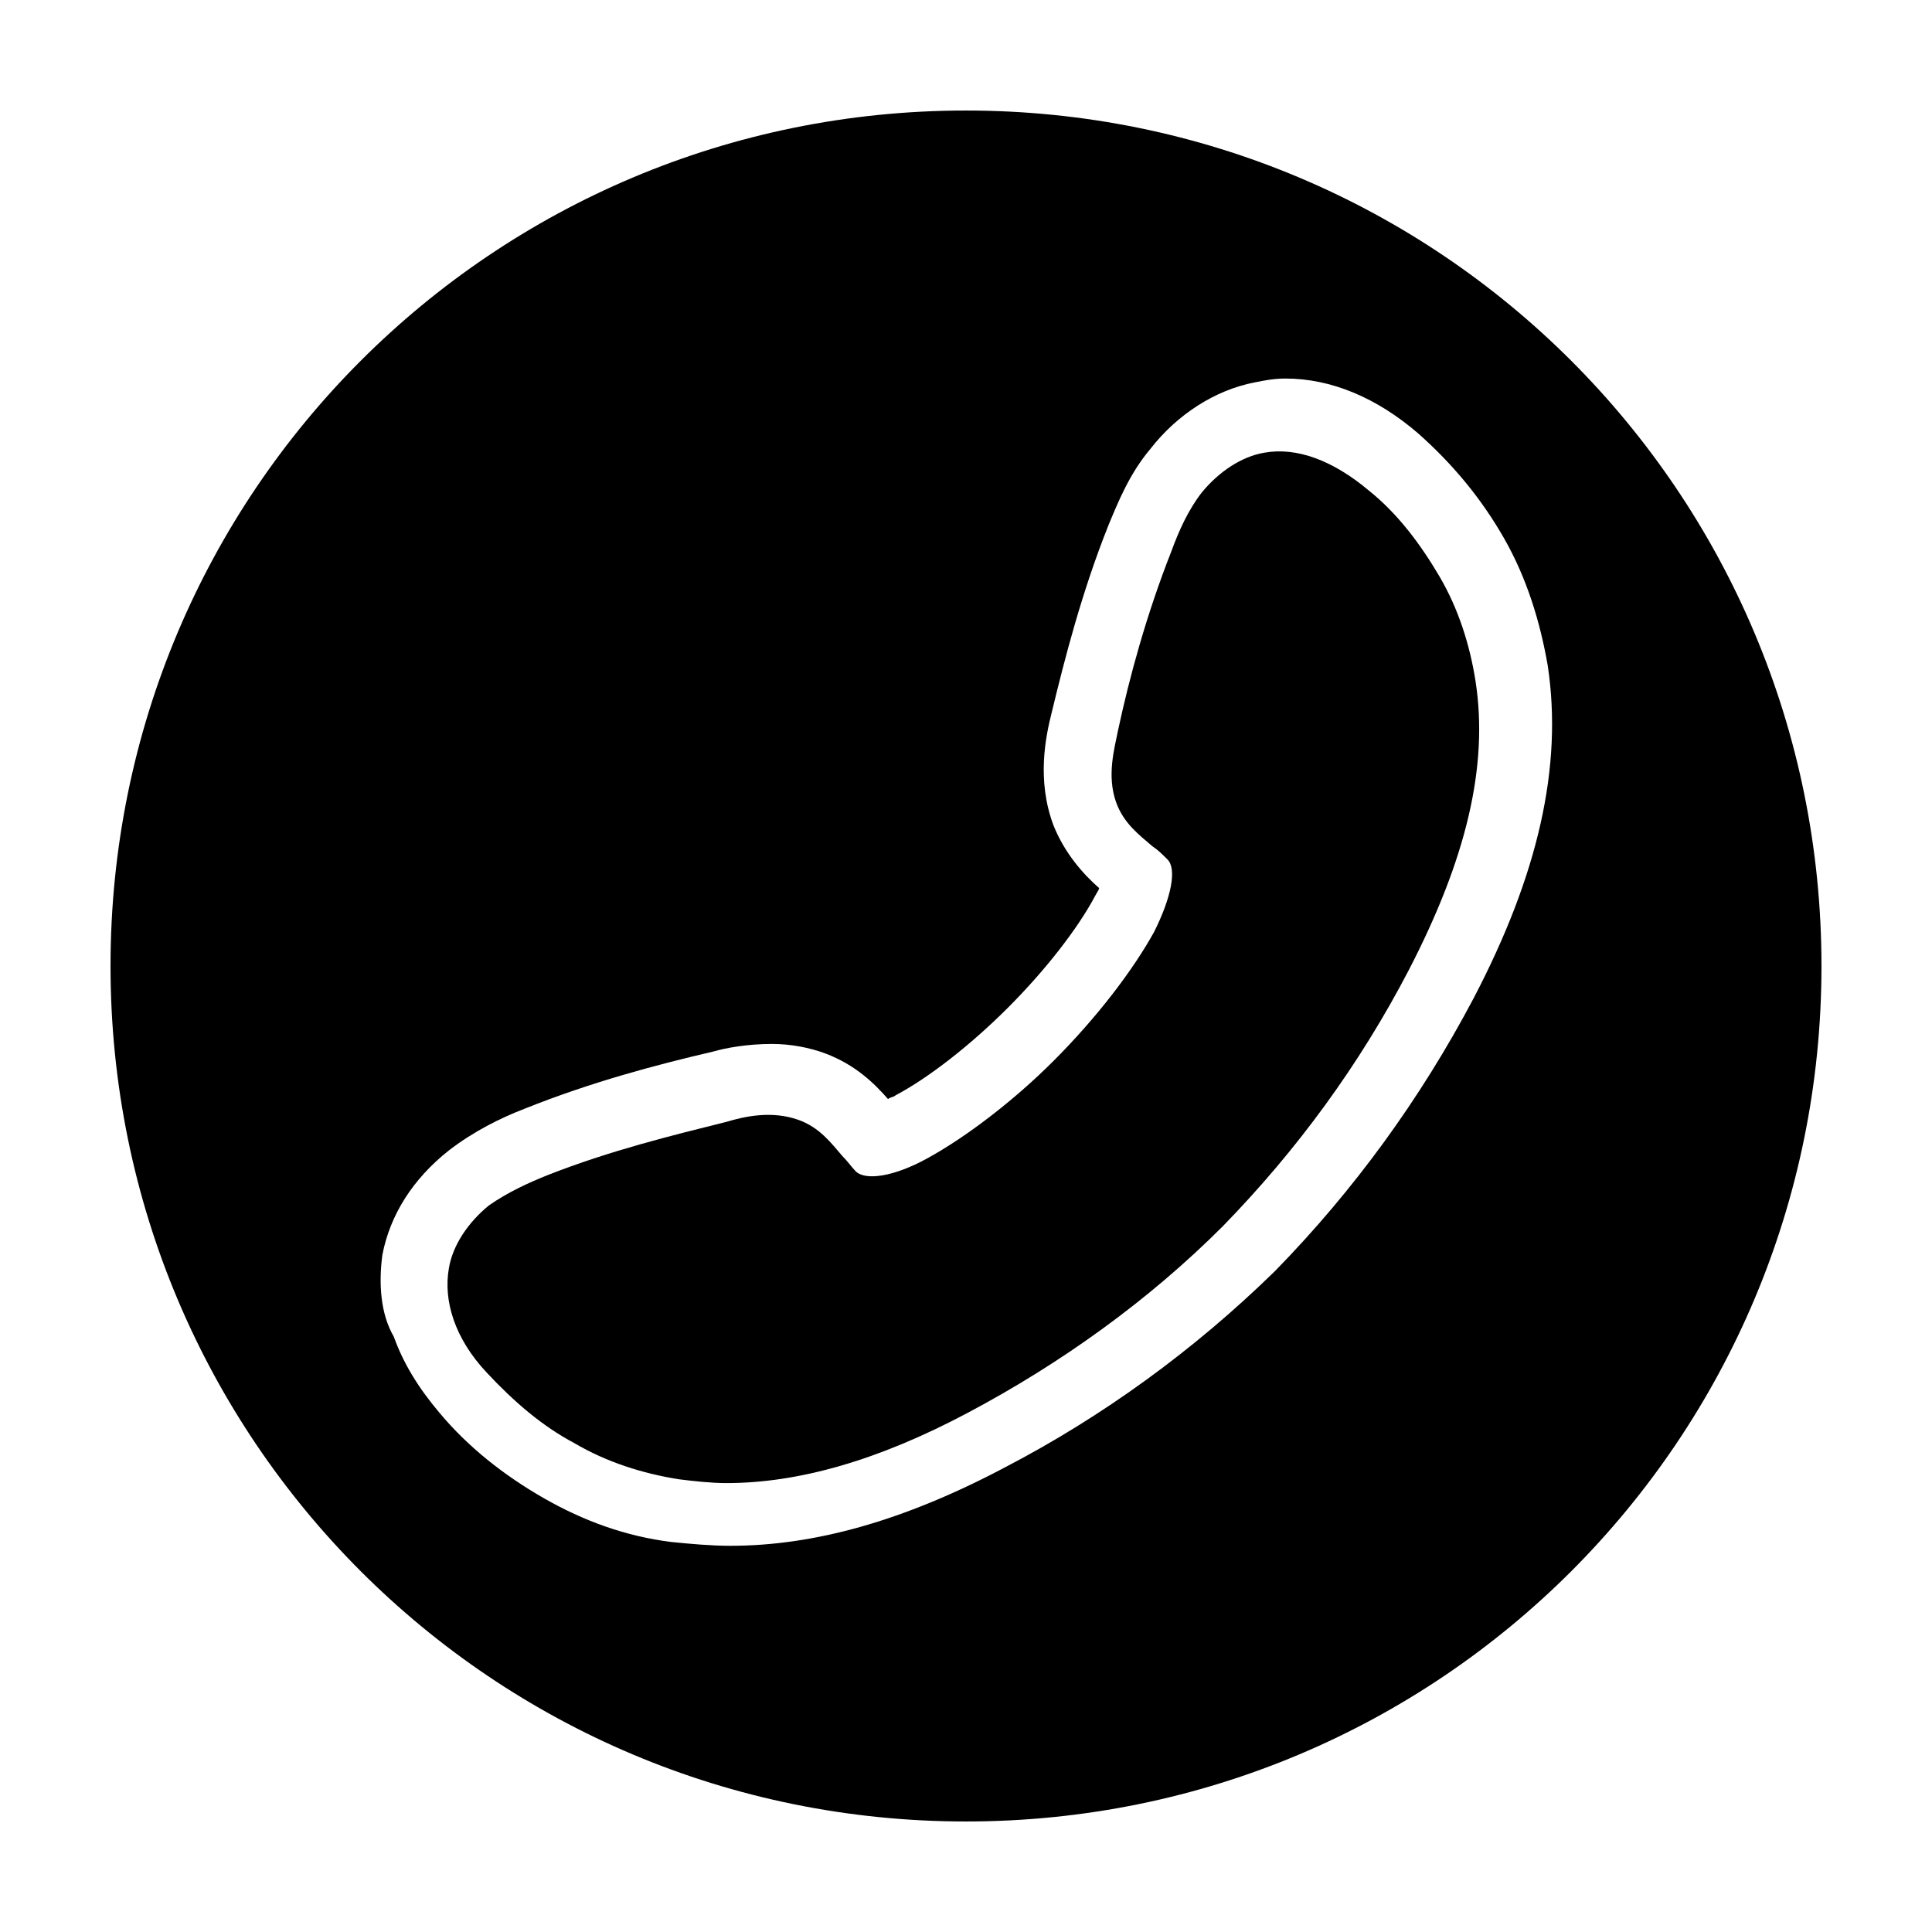
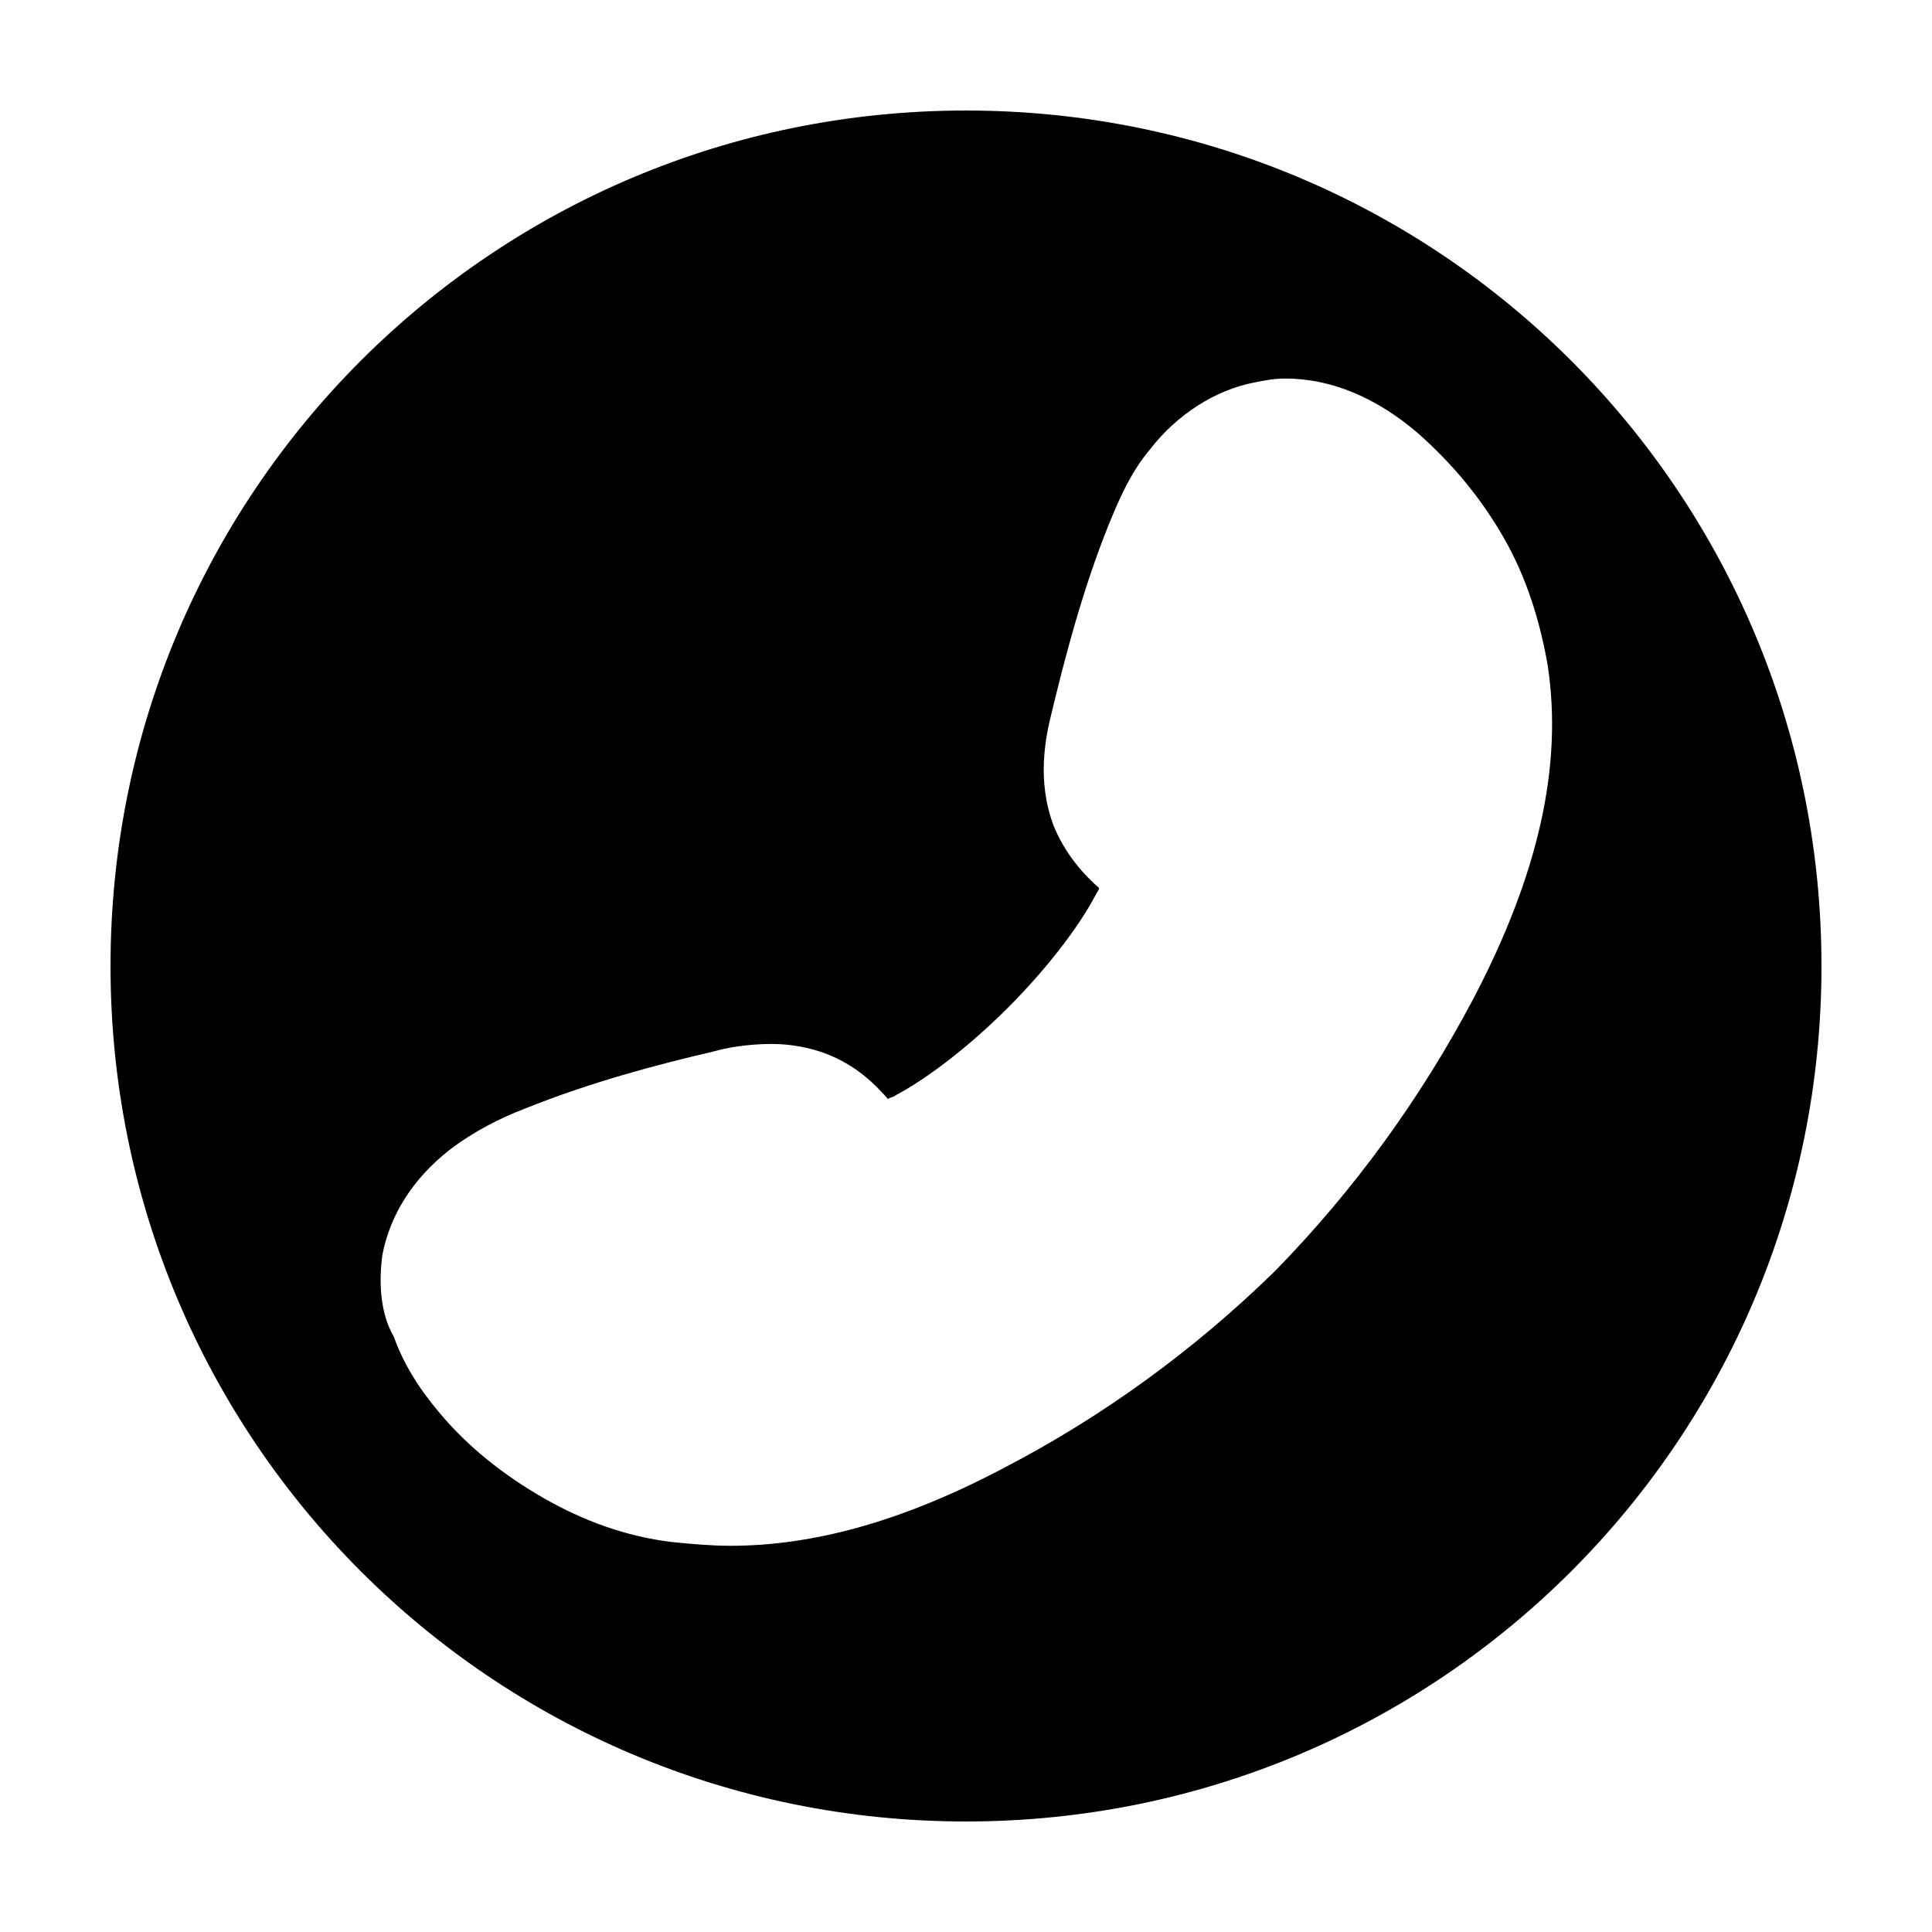
<svg xmlns="http://www.w3.org/2000/svg" fill="#000000" width="800px" height="800px" version="1.1" viewBox="144 144 512 512">
  <g>
    <path d="m400 626.71c125.45 0 226.71-101.27 226.71-226.71-0.004-125.45-101.27-226.71-226.71-226.71-125.45 0-226.71 101.27-226.71 226.71 0 125.45 101.27 226.71 226.71 226.71zm-154.67-150.13c2.016-10.578 8.062-20.152 17.633-27.711 6.551-5.039 13.602-8.566 20.152-11.082 17.633-7.055 34.762-11.586 49.879-15.113 3.527-1.008 9.07-2.016 15.617-2.016 5.039 0 10.078 1.008 14.105 2.519 8.062 3.023 13.098 8.062 16.625 12.09 0.504-0.504 1.512-0.504 2.016-1.008 8.566-4.535 19.648-13.098 29.727-23.176s18.641-21.16 23.176-29.727c0.504-1.008 1.008-1.512 1.008-2.016-4.031-3.527-9.07-9.07-12.09-16.625-4.535-12.09-2.016-23.68-0.504-29.727 3.527-14.609 8.062-32.242 15.113-49.879 2.519-6.047 5.543-13.602 11.082-20.152 7.055-9.07 17.129-15.617 27.711-17.633 2.519-0.504 5.039-1.008 8.062-1.008 12.09 0 24.184 5.039 35.266 14.609 9.07 8.062 16.625 17.129 22.672 27.711 6.047 10.578 9.574 22.168 11.586 33.754 4.031 26.703-2.519 55.418-19.648 88.168-14.105 26.703-31.738 50.883-52.395 72.043l-0.504 0.504c-21.16 20.656-45.344 38.289-71.539 51.891-26.703 14.105-50.383 20.656-72.547 20.656-5.039 0-10.578-0.504-15.617-1.008-12.09-1.512-23.176-5.543-33.754-11.586-10.578-6.047-20.152-13.602-27.711-22.672-5.543-6.551-9.574-13.098-12.09-20.152-3.535-6.039-4.039-14.102-3.031-21.656z" />
-     <path d="m296.21 526.45c8.566 5.039 18.137 8.062 27.711 9.574 4.031 0.504 8.566 1.008 12.594 1.008 19.145 0 40.305-6.047 63.984-18.641 24.688-13.098 47.863-29.727 67.512-49.375 19.648-20.152 36.273-42.824 49.375-68.016 15.113-29.223 21.16-53.906 17.633-76.578-1.512-9.574-4.535-19.145-9.574-27.711-5.039-8.566-11.082-16.625-18.641-22.672-9.574-8.062-19.145-11.586-27.711-10.078-6.047 1.008-12.09 5.039-16.625 10.578-3.527 4.535-6.047 10.078-8.062 15.617-6.551 16.625-11.082 33.25-14.105 47.359-1.008 5.039-3.023 12.09-0.504 19.145 2.016 5.543 6.047 8.566 9.574 11.586 1.512 1.008 2.519 2.016 4.031 3.527 2.519 2.519 1.008 10.078-3.527 19.145-5.543 10.078-15.113 22.672-26.703 34.258-10.582 10.59-23.176 20.16-33.254 25.703-9.07 5.039-16.625 6.047-19.145 3.527-1.008-1.008-2.016-2.519-3.527-4.031-3.023-3.527-6.047-7.559-11.586-9.574-7.055-2.519-14.105-1.008-19.145 0.504-14.105 3.527-30.73 7.559-47.359 14.105-5.039 2.016-10.578 4.535-15.617 8.062-5.543 4.535-9.574 10.578-10.578 16.625-1.512 8.566 1.512 18.641 10.078 27.711 7.051 7.559 14.605 14.109 23.172 18.641z" />
  </g>
</svg>